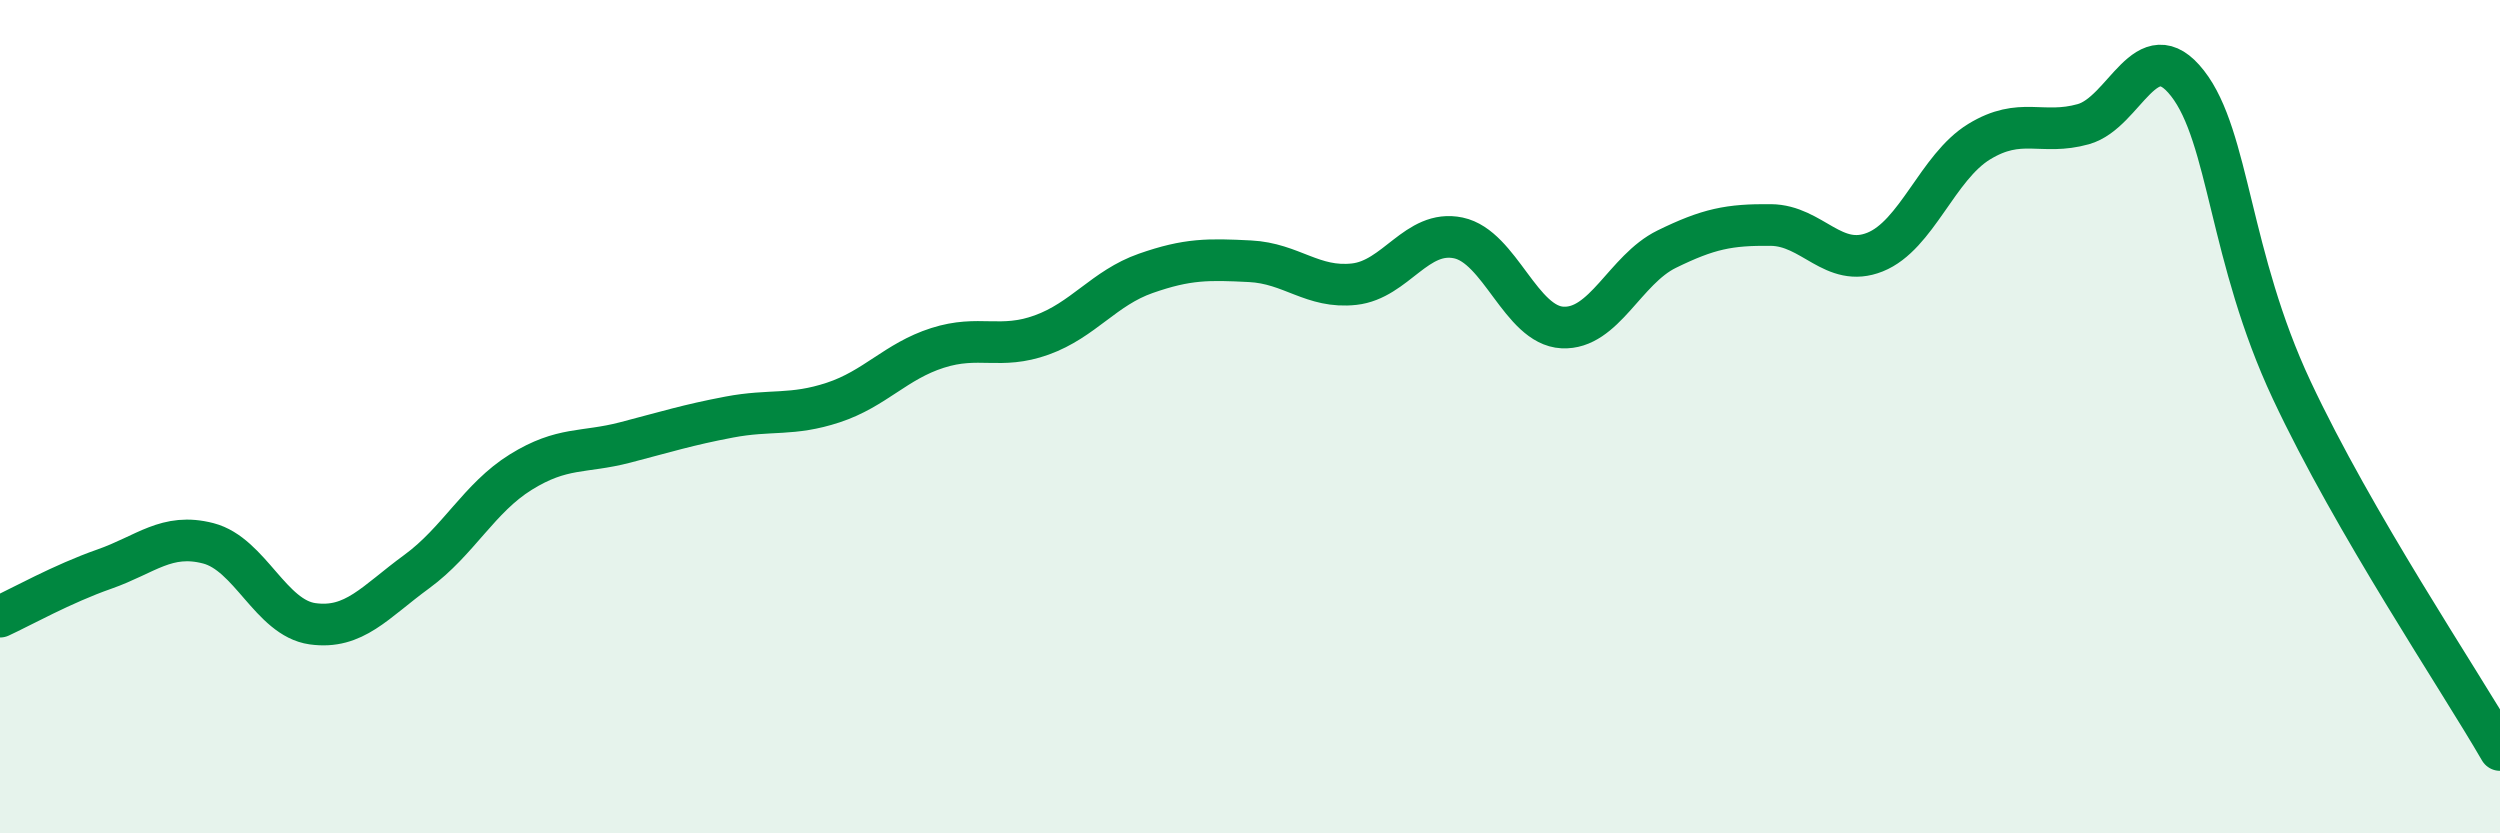
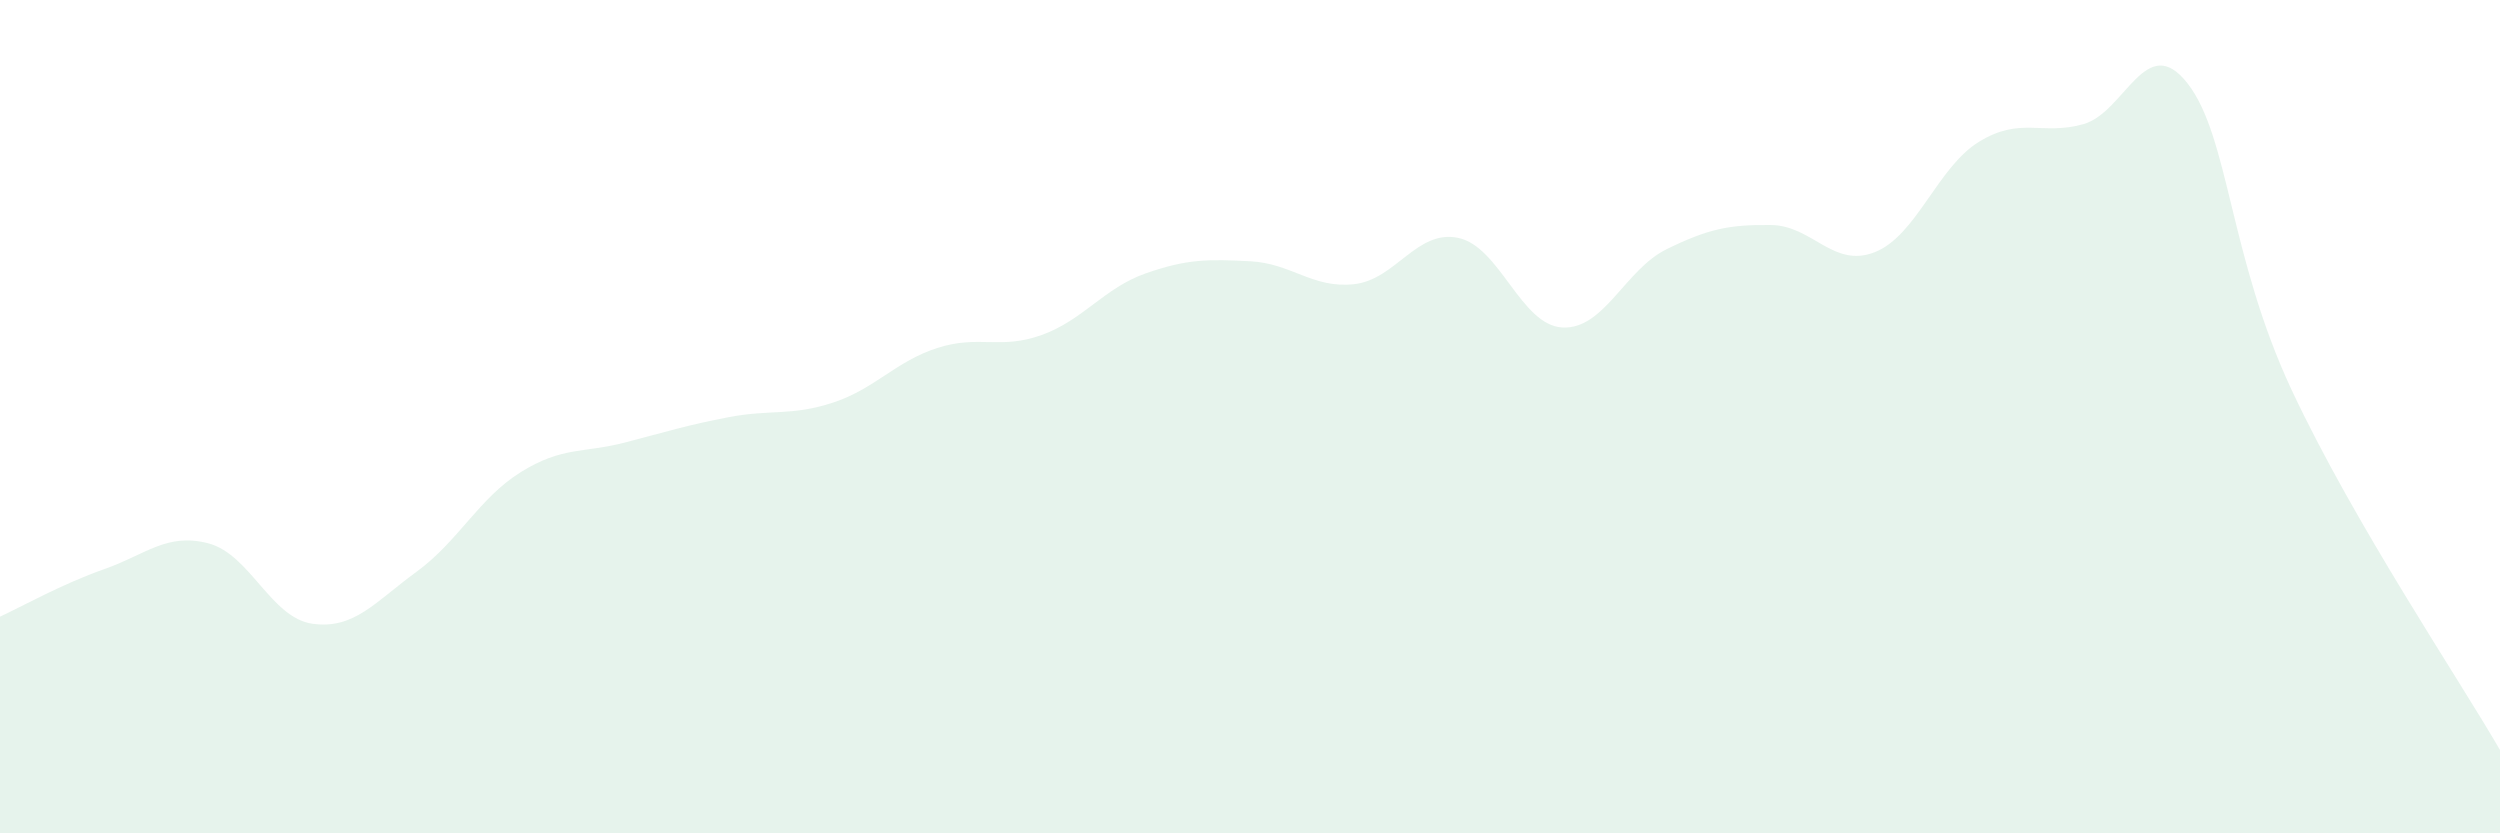
<svg xmlns="http://www.w3.org/2000/svg" width="60" height="20" viewBox="0 0 60 20">
  <path d="M 0,14.8 C 0.5,14.57 1.5,14.01 2.5,13.66 C 3.5,13.31 4,12.78 5,13.04 C 6,13.3 6.5,14.83 7.5,14.97 C 8.5,15.11 9,14.45 10,13.72 C 11,12.99 11.5,11.95 12.5,11.33 C 13.5,10.71 14,10.88 15,10.62 C 16,10.36 16.5,10.2 17.5,10.01 C 18.5,9.82 19,9.99 20,9.66 C 21,9.33 21.5,8.67 22.5,8.35 C 23.5,8.03 24,8.4 25,8.04 C 26,7.68 26.5,6.91 27.5,6.56 C 28.5,6.21 29,6.22 30,6.27 C 31,6.32 31.5,6.93 32.5,6.82 C 33.5,6.71 34,5.5 35,5.71 C 36,5.92 36.5,7.81 37.5,7.86 C 38.5,7.91 39,6.47 40,5.98 C 41,5.49 41.5,5.39 42.5,5.4 C 43.5,5.41 44,6.45 45,6.05 C 46,5.65 46.5,4.01 47.5,3.4 C 48.5,2.79 49,3.26 50,2.98 C 51,2.7 51.5,0.72 52.5,2 C 53.5,3.28 53.5,6.16 55,9.36 C 56.5,12.56 59,16.27 60,18L60 20L0 20Z" fill="#008740" opacity="0.1" stroke-linecap="round" stroke-linejoin="round" />
-   <path d="M 0,14.8 C 0.5,14.57 1.5,14.01 2.5,13.66 C 3.5,13.31 4,12.78 5,13.04 C 6,13.3 6.5,14.83 7.5,14.97 C 8.5,15.11 9,14.45 10,13.72 C 11,12.99 11.5,11.95 12.5,11.33 C 13.5,10.71 14,10.88 15,10.62 C 16,10.36 16.5,10.2 17.5,10.01 C 18.5,9.82 19,9.99 20,9.66 C 21,9.33 21.5,8.67 22.5,8.35 C 23.5,8.03 24,8.4 25,8.04 C 26,7.68 26.5,6.91 27.5,6.56 C 28.5,6.21 29,6.22 30,6.27 C 31,6.32 31.5,6.93 32.5,6.82 C 33.5,6.71 34,5.5 35,5.71 C 36,5.92 36.5,7.81 37.5,7.86 C 38.5,7.91 39,6.47 40,5.98 C 41,5.49 41.5,5.39 42.5,5.4 C 43.5,5.41 44,6.45 45,6.05 C 46,5.65 46.5,4.01 47.5,3.4 C 48.5,2.79 49,3.26 50,2.98 C 51,2.7 51.5,0.72 52.5,2 C 53.5,3.28 53.5,6.16 55,9.36 C 56.5,12.56 59,16.27 60,18" stroke="#008740" stroke-width="1" fill="none" stroke-linecap="round" stroke-linejoin="round" />
</svg>